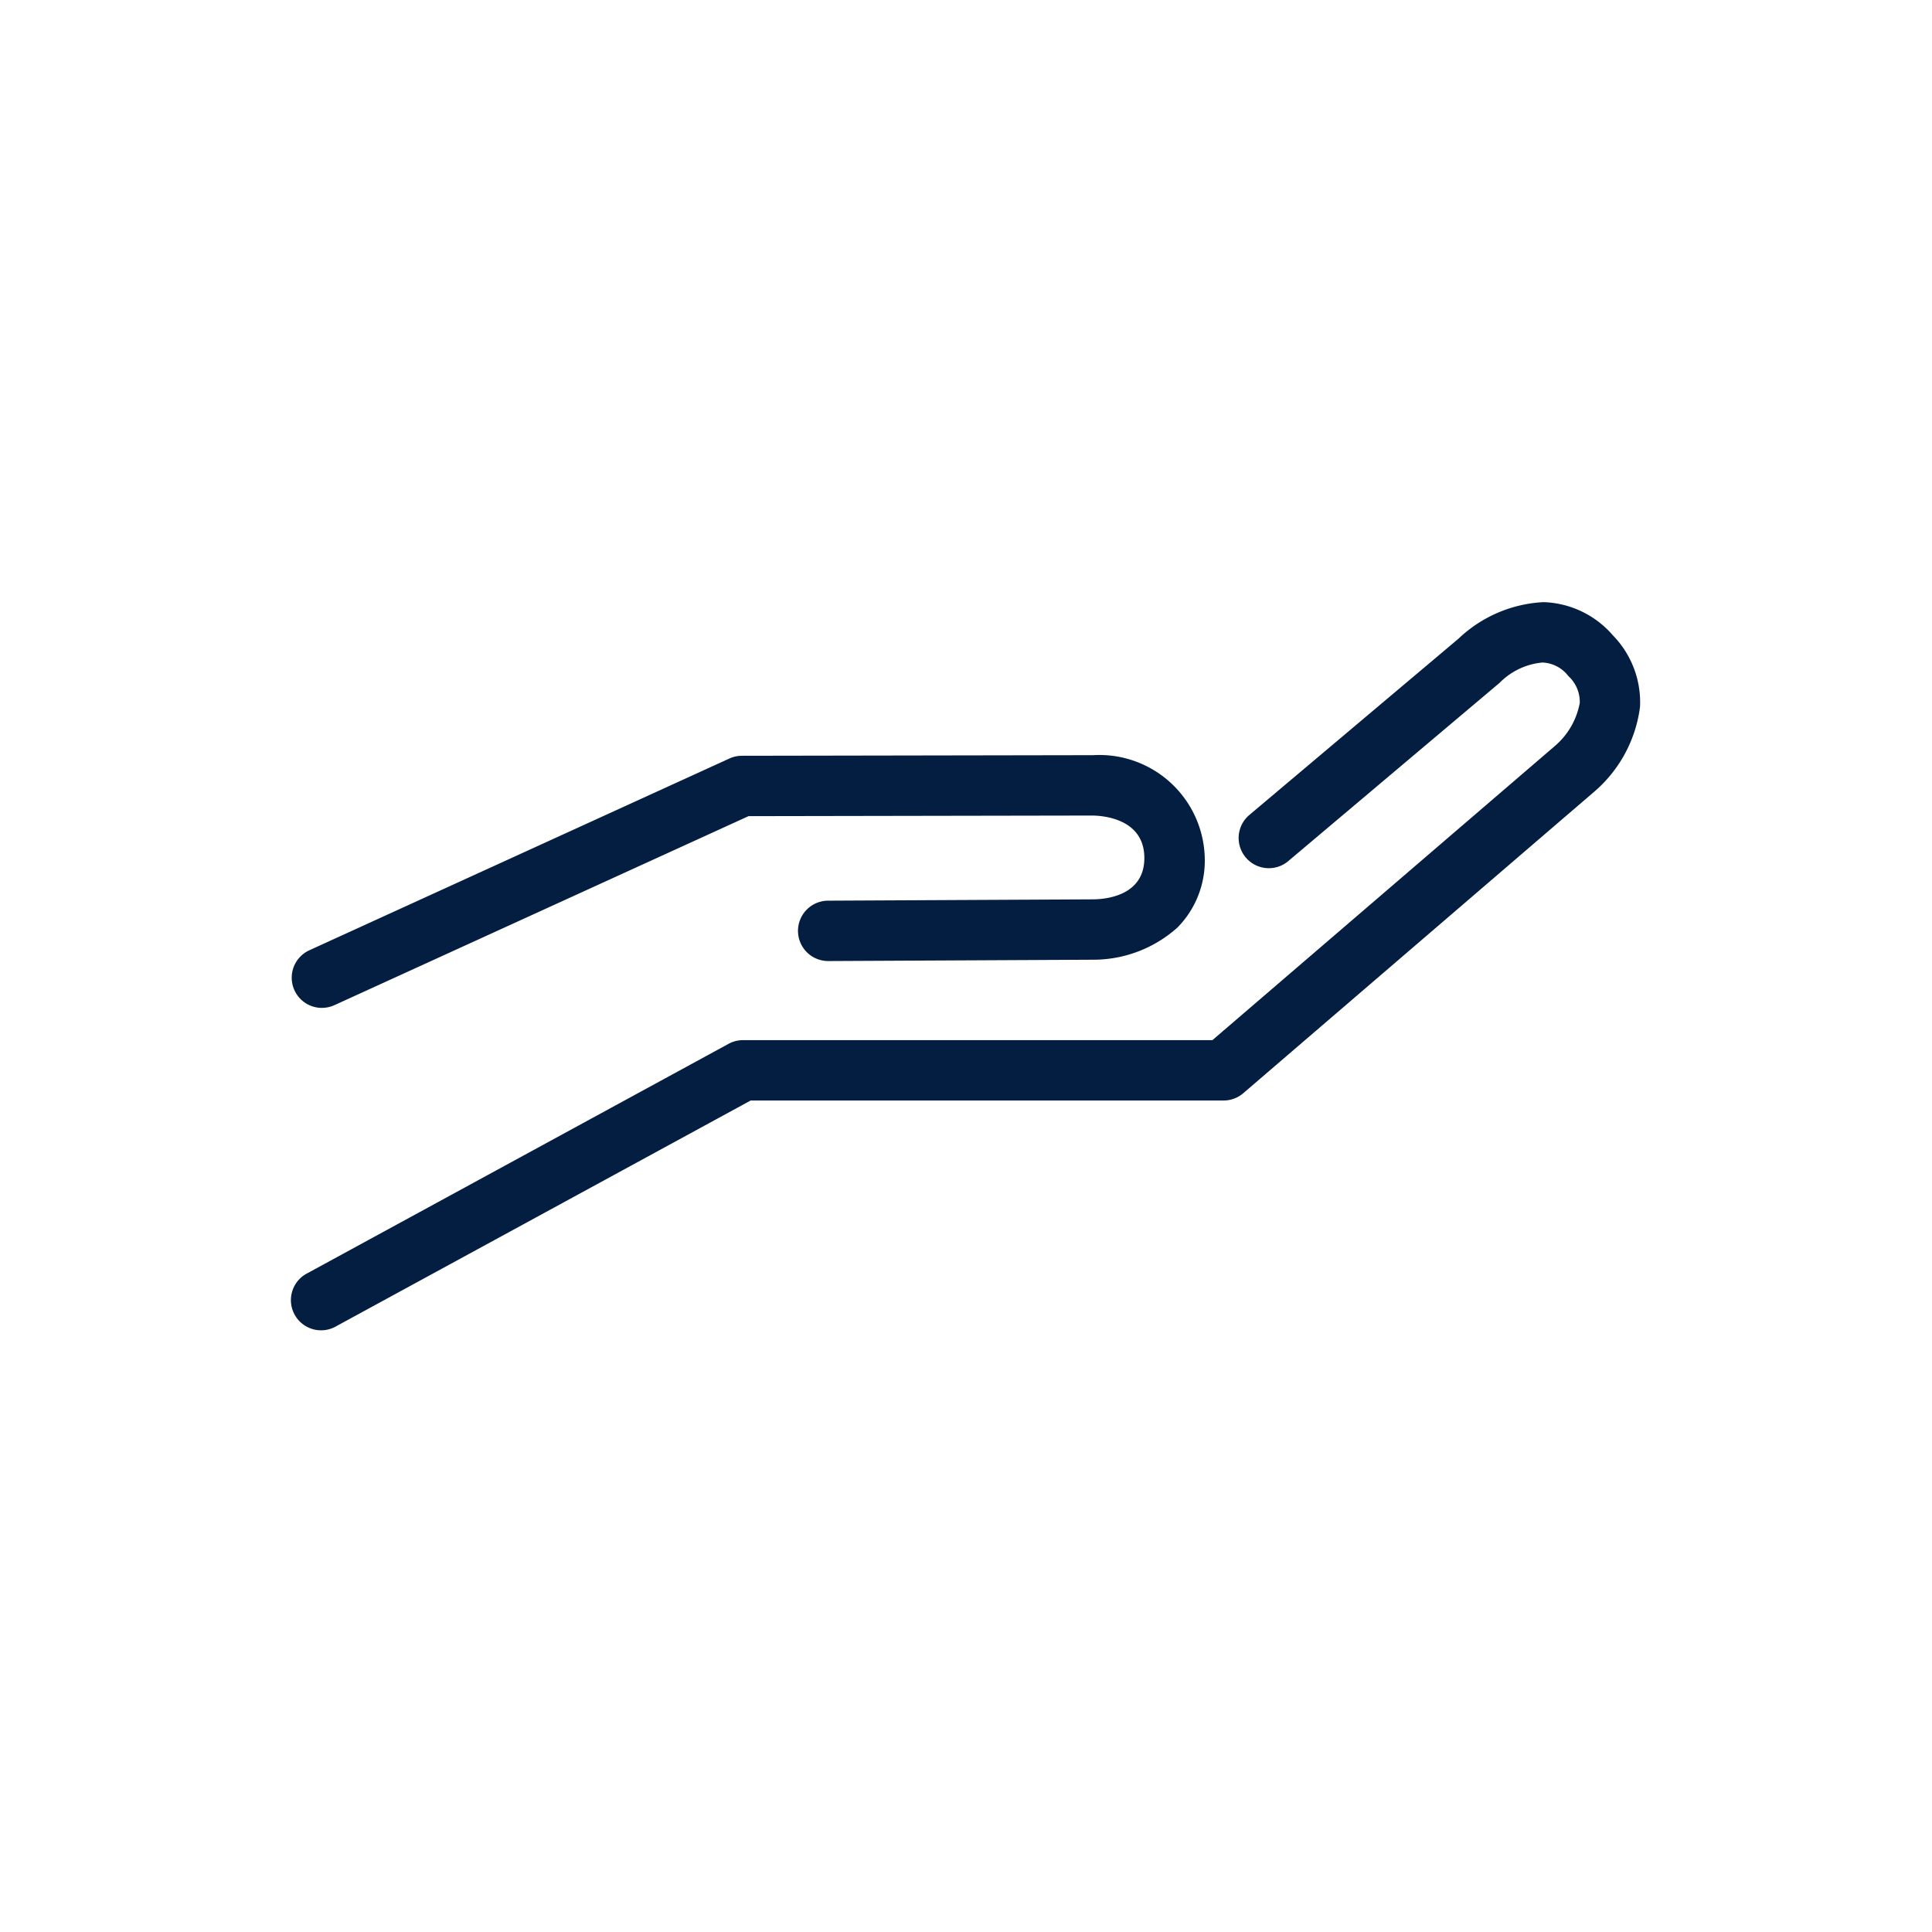
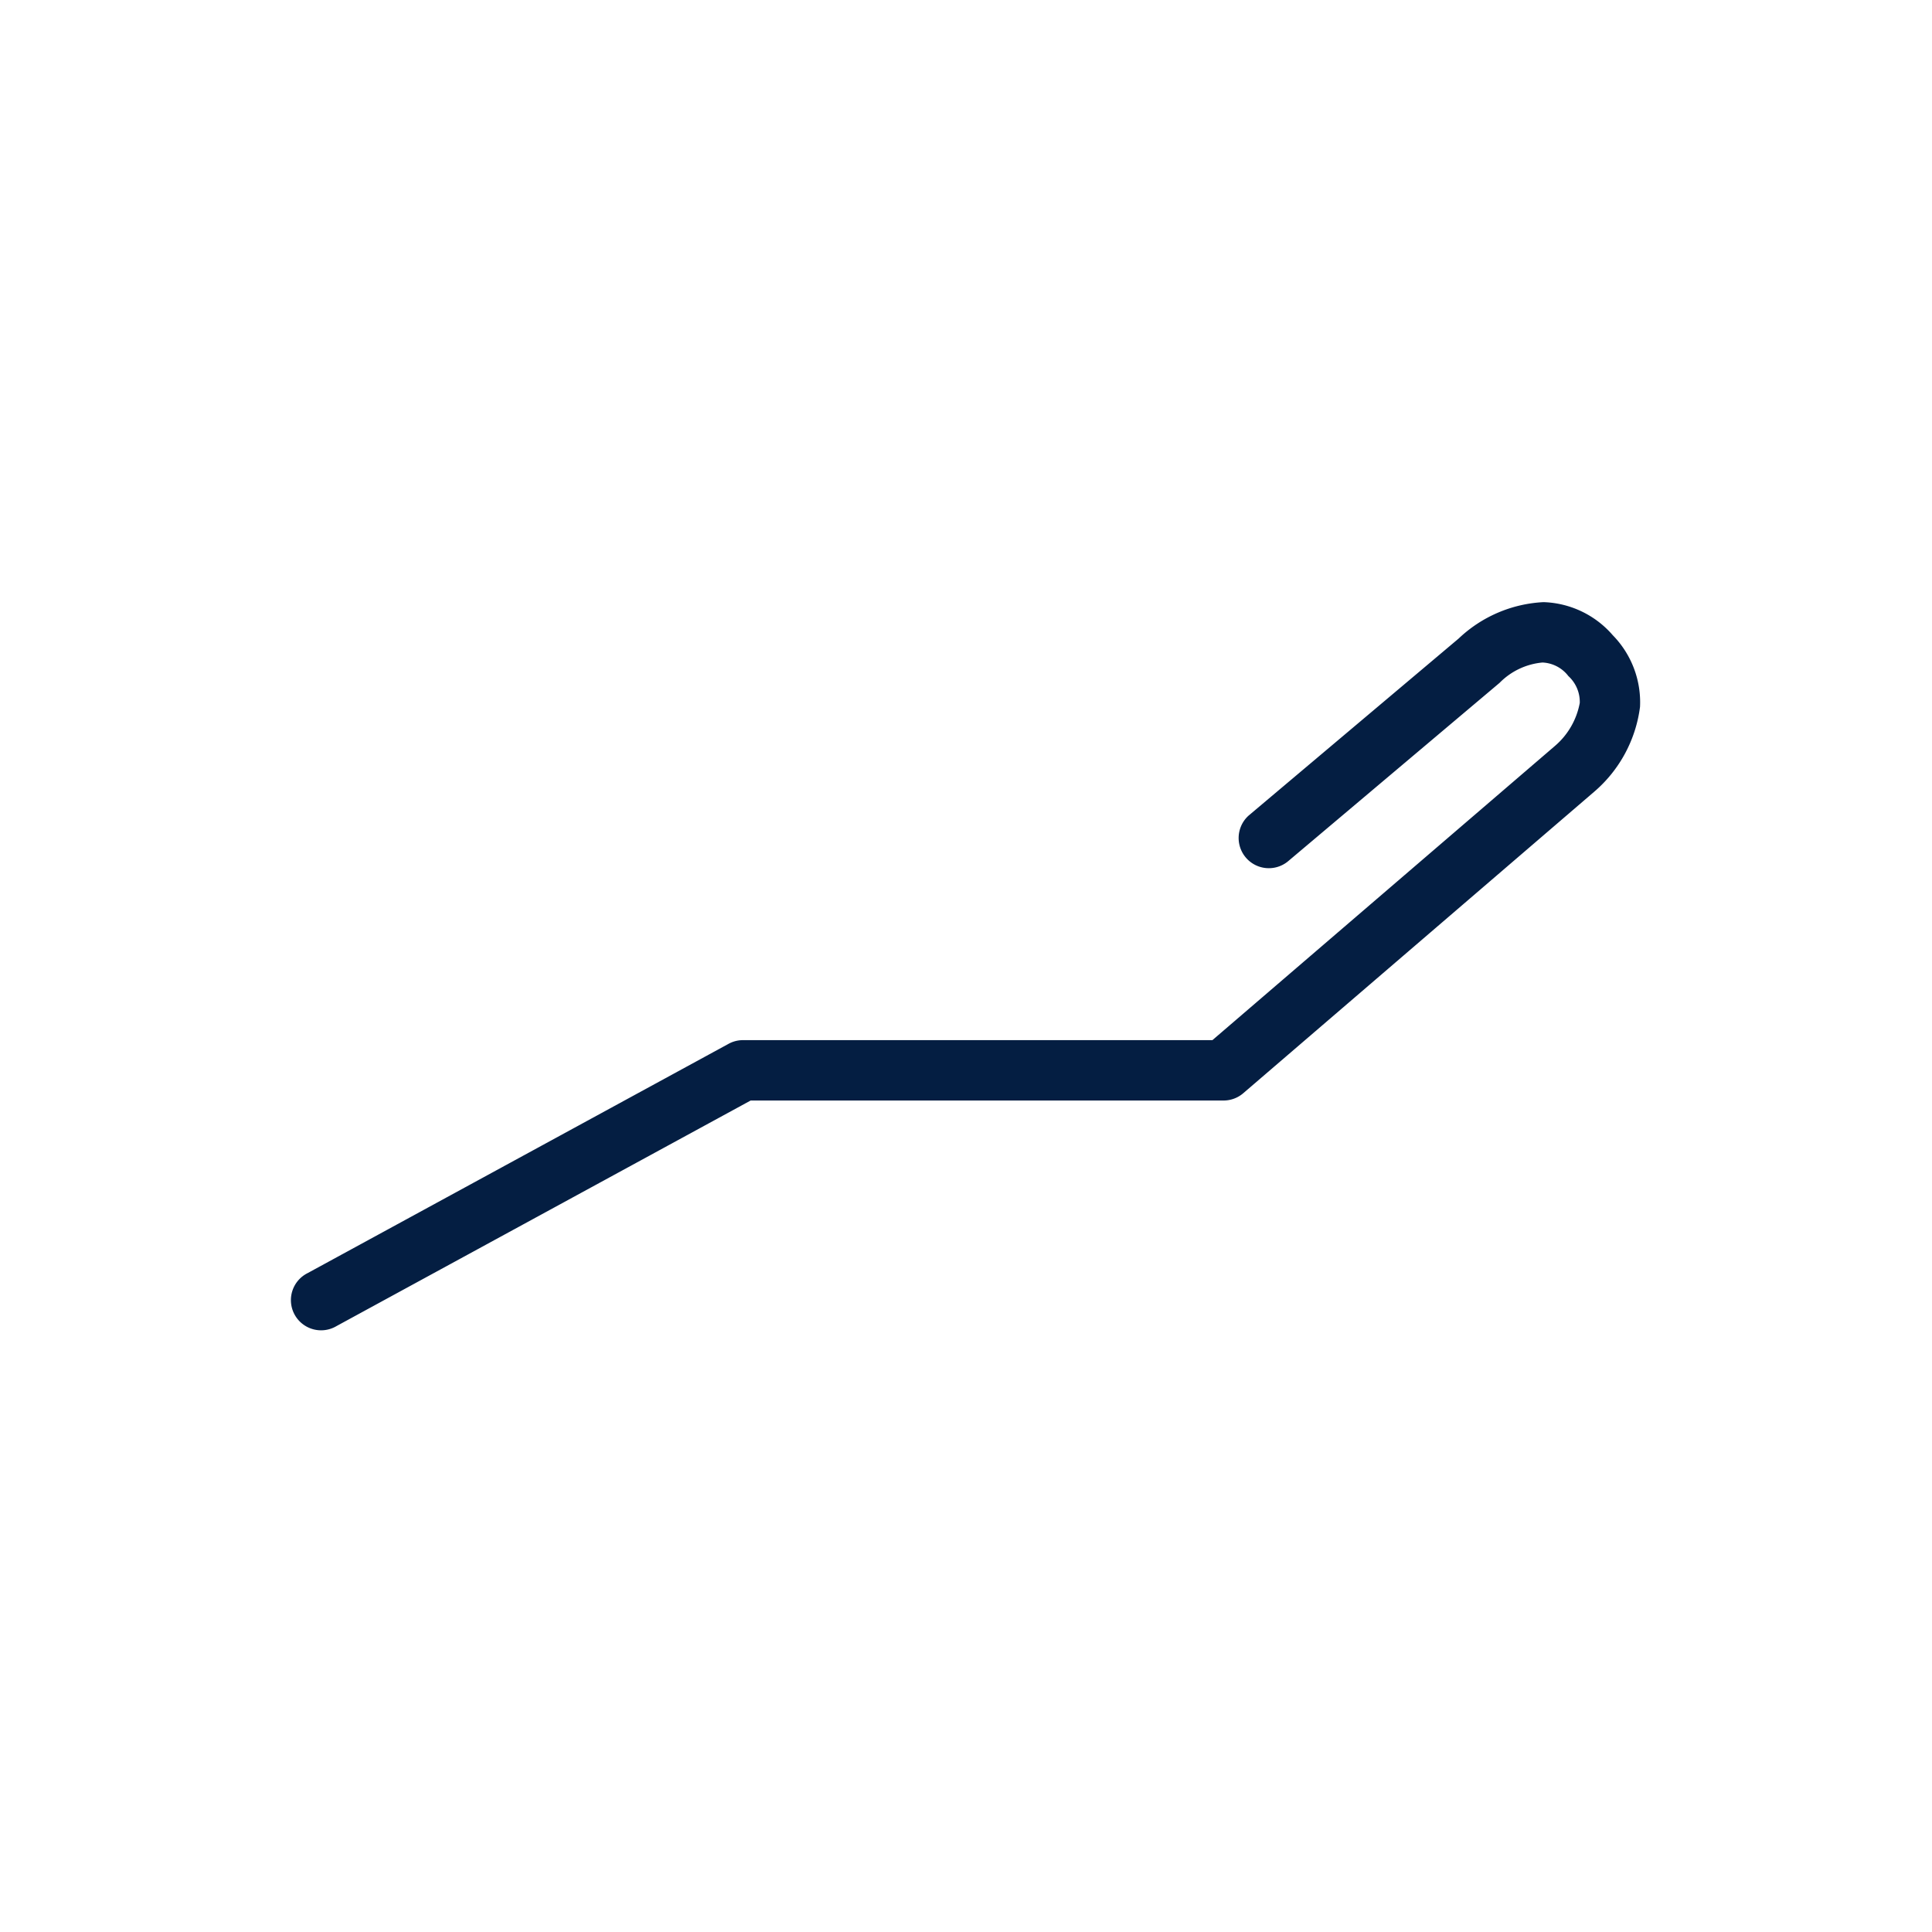
<svg xmlns="http://www.w3.org/2000/svg" id="f9dc6a5f-2537-4fab-8f7f-e10457722060" data-name="1,5 pt outline" viewBox="0 0 48 47.999">
  <defs>
    <style>.fe9f2af4-6aa4-42f4-ba1b-5f2fbe0fa63e{fill:#041e42;}</style>
  </defs>
-   <path class="fe9f2af4-6aa4-42f4-ba1b-5f2fbe0fa63e" d="M8,25.04a.752.752,0,0,0,.311-.068l10.286-4.695,8.555-.015c.3.006,1.279.101,1.279,1.056,0,.944-.971,1.024-1.273,1.026l-6.584.033a.75.75,0,0,0,.004,1.5H20.582l6.575-.033a3.134,3.134,0,0,0,2.099-.802,2.365,2.365,0,0,0,.676-1.724,2.62,2.62,0,0,0-2.771-2.556l-8.729.015a.748.748,0,0,0-.31.068L7.688,23.608a.75.75,0,0,0,.312,1.433Z" />
  <path class="fe9f2af4-6aa4-42f4-ba1b-5f2fbe0fa63e" d="M40.069,15.782a2.373,2.373,0,0,0-1.72-.822,3.3,3.3,0,0,0-2.109.904l-5.215,4.396a.75.75,0,0,0,.967,1.146l5.265-4.441a1.71,1.71,0,0,1,1.066-.505.857.857,0,0,1,.643.337.869.869,0,0,1,.283.666,1.846,1.846,0,0,1-.614,1.067l-8.513,7.312H18.459a.745.745,0,0,0-.359.092l-10.459,5.697a.75.75,0,1,0,.718,1.316l10.291-5.605H30.4a.751.751,0,0,0,.488-.181l8.719-7.49a3.332,3.332,0,0,0,1.139-2.11A2.381,2.381,0,0,0,40.069,15.782Z" />
</svg>